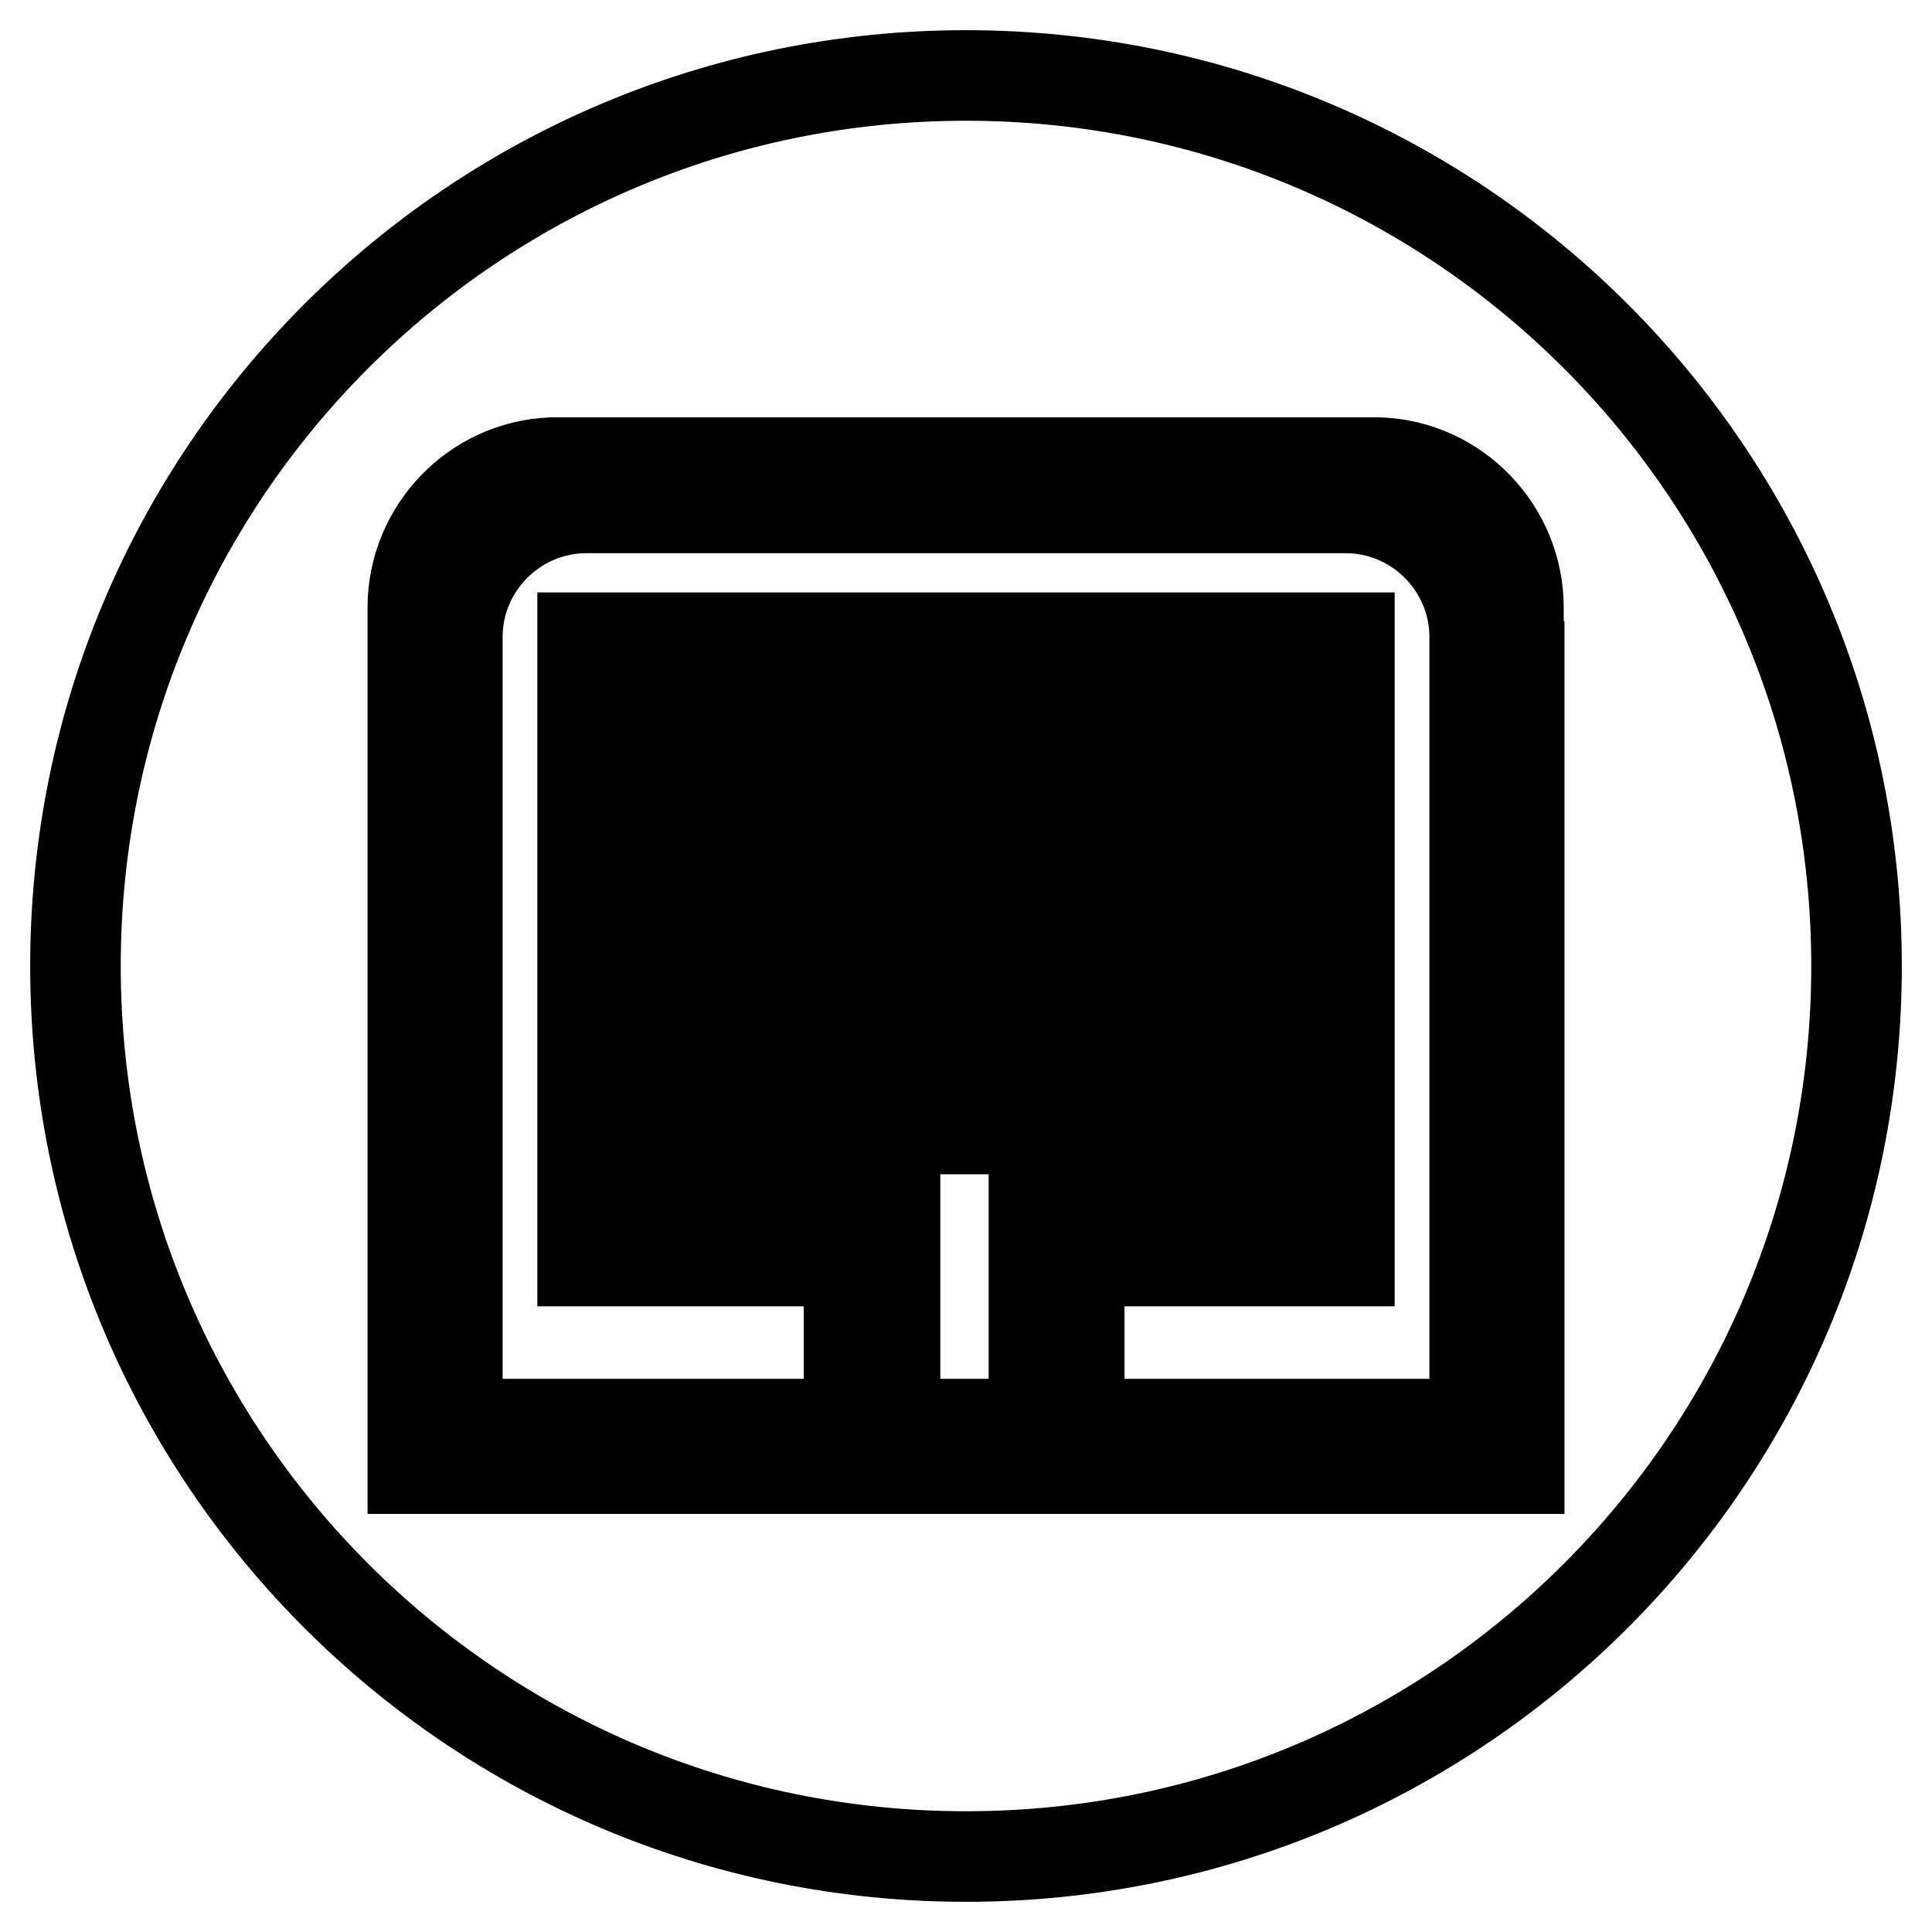
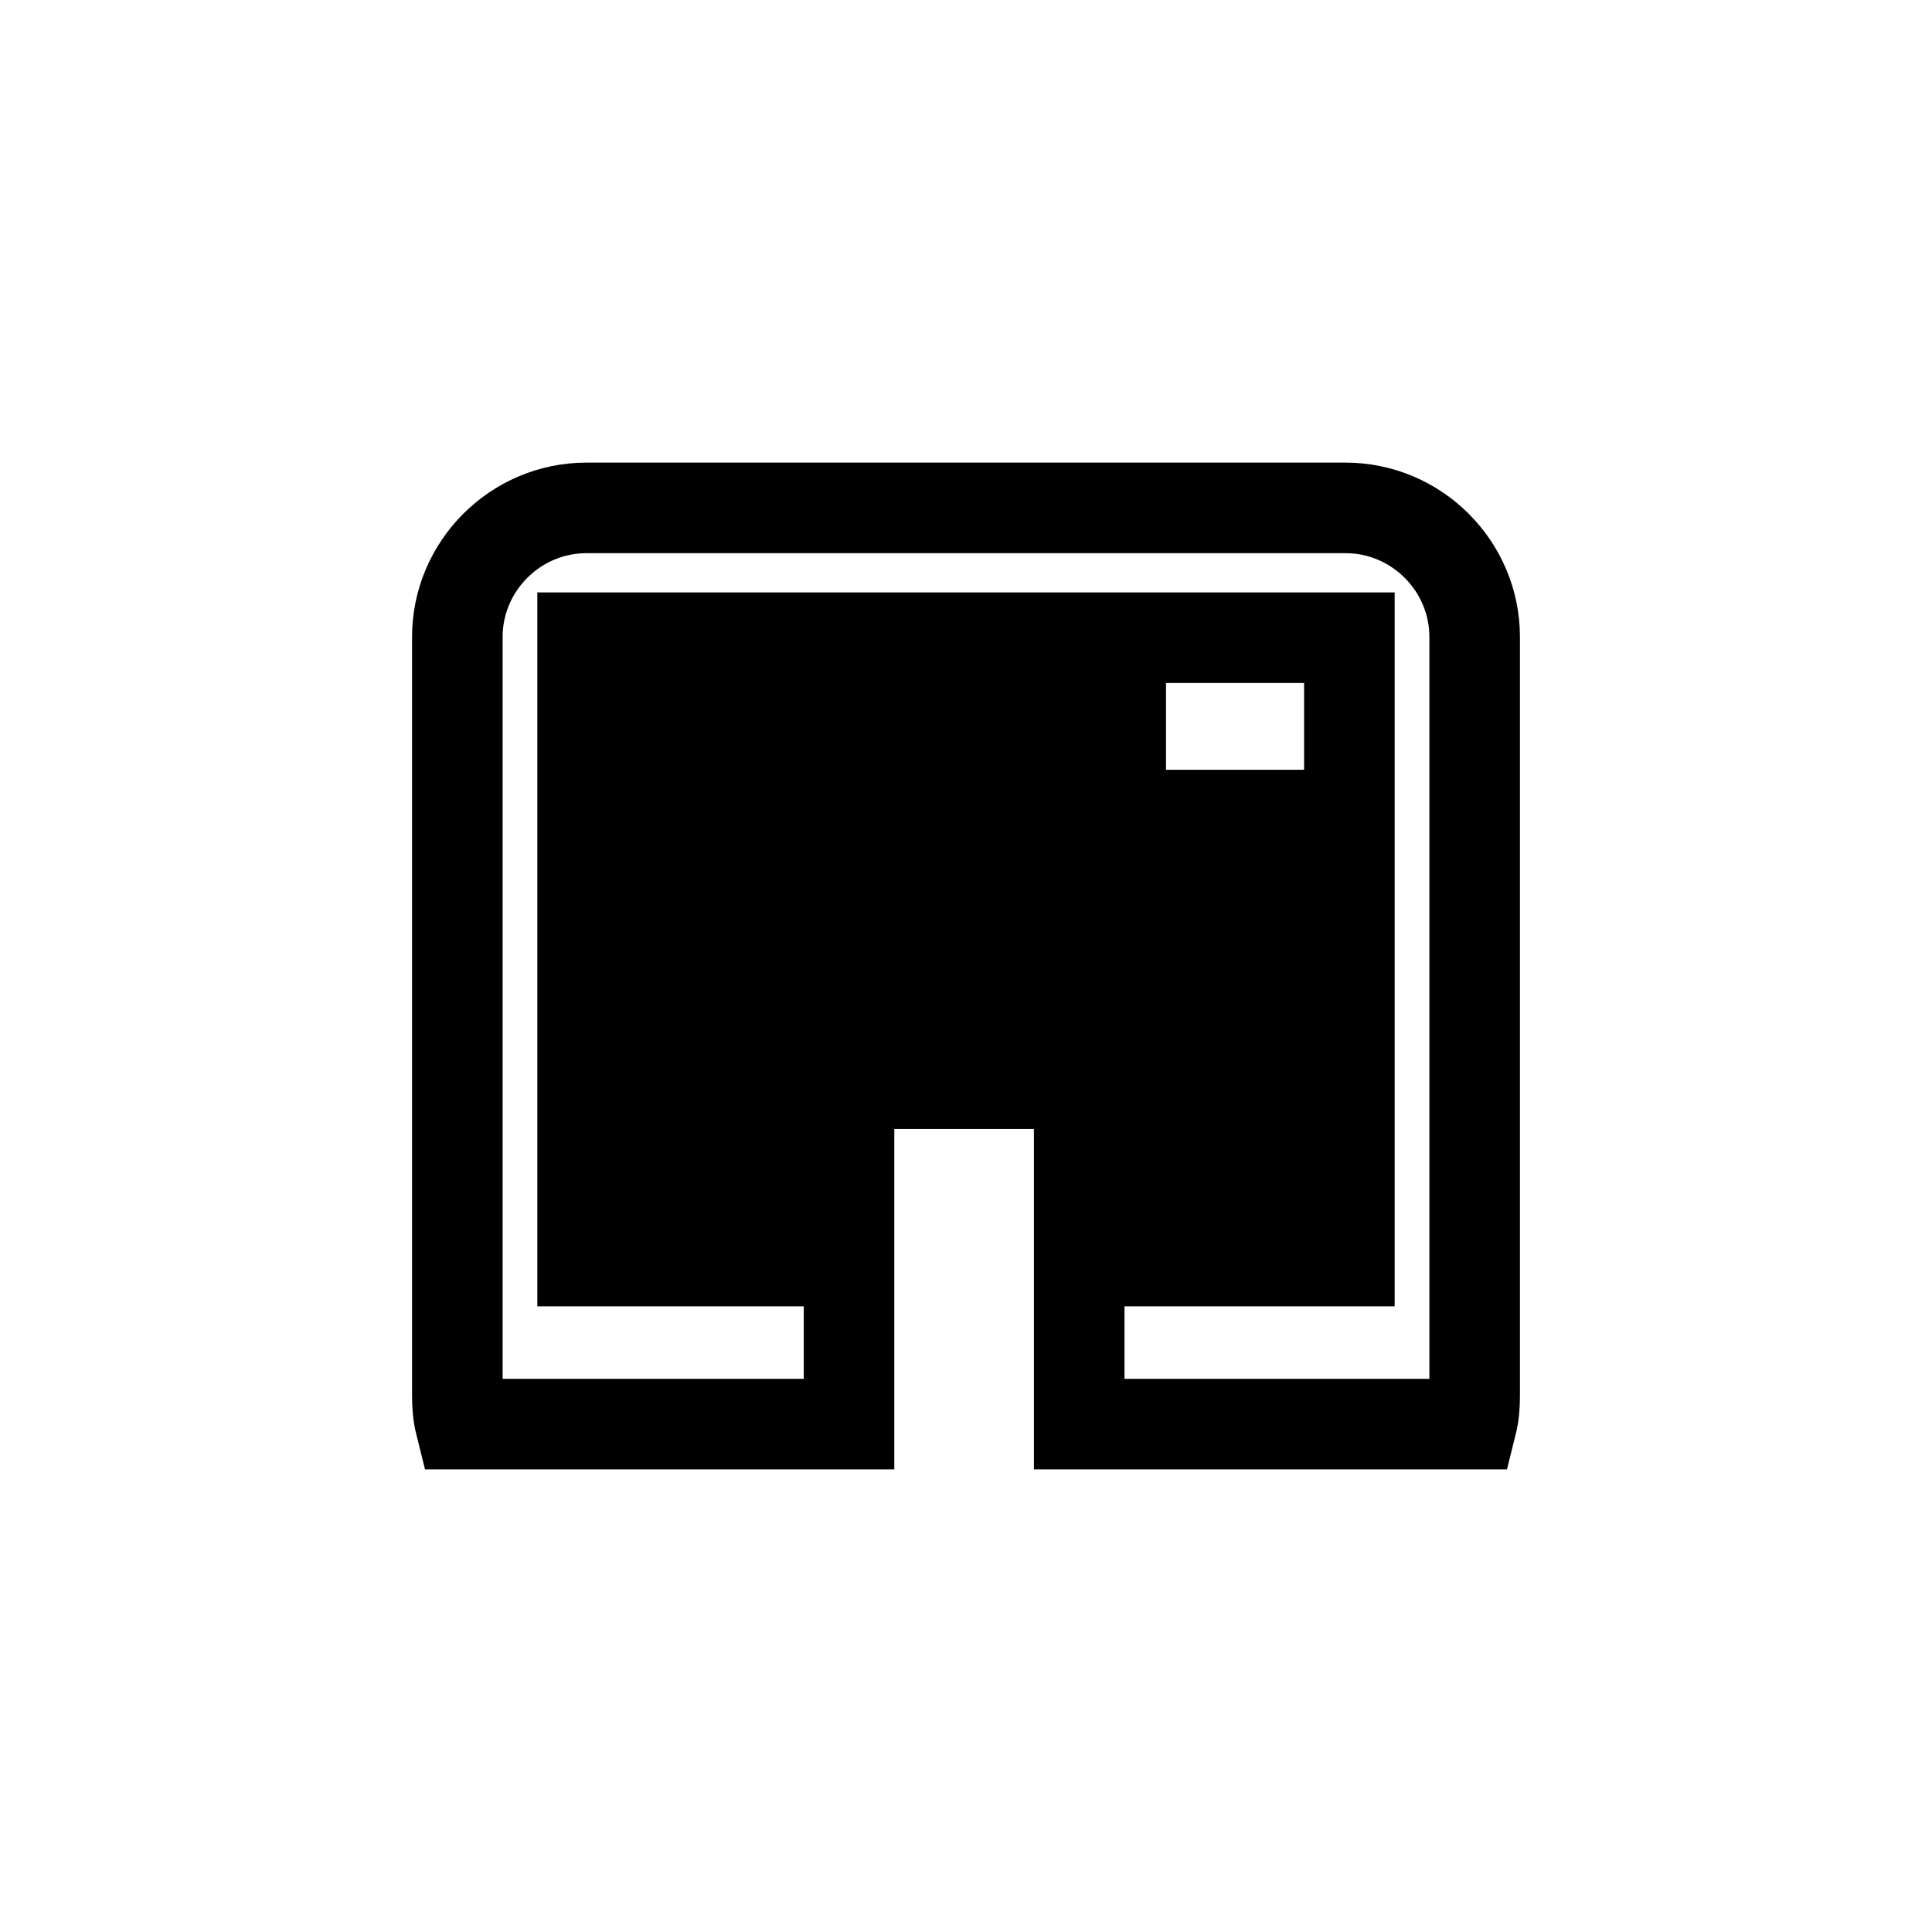
<svg xmlns="http://www.w3.org/2000/svg" version="1.1" x="0px" y="0px" viewBox="0 0 256 256" enable-background="new 0 0 256 256" xml:space="preserve">
  <g>
    <g>
-       <path stroke-width="12" fill-opacity="0" stroke="#000000" d="M128,10C62.8,10,10,62.8,10,128c0,65.2,52.8,118,118,118c65.2,0,118-52.8,118-118C246,62.8,193.2,10,128,10z M201.3,88.3v67.1v39.2H54.7v-39.2V88.3v-7.8c0-10.3,8.2-18.8,18.4-19.2v0h1.7h9.6h1.7h11.1H99h9.6h1.7h11.2h1.7h9.6h1.7h11.2h1.7h9.6h1.7h11.1h1.7h9.6h1.7v0c10.2,0.4,18.4,8.9,18.4,19.2V88.3L201.3,88.3z" />
      <path stroke-width="12" fill-opacity="0" stroke="#000000" d="M178.3,67.3h-57.7H77.7c-9.4,0-17.1,7.7-17.1,17.1V185c0,1.3,0.1,2.5,0.4,3.7h51.5v-45.1H143v45.1h52c0.3-1.2,0.4-2.4,0.4-3.7V84.4C195.4,75,187.7,67.3,178.3,67.3z M107.5,167.1H77.2v-23.5h30.3V167.1z M107.5,137.3H77.2v-23.5h30.3V137.3z M107.5,108H77.2V84.5h30.3V108z M142.9,137.3h-30.3v-23.5h30.3V137.3z M142.9,108h-30.3V84.5h30.3V108z M178.8,167.1h-30.3v-23.5h30.3V167.1z M178.8,137.3h-30.3v-23.5h30.3V137.3z M178.8,108h-30.3V84.5h30.3V108z" />
-       <path stroke-width="12" fill-opacity="0" stroke="#000000" d="M118.6,149.6H137v39.1h-18.4V149.6L118.6,149.6z" />
      <path stroke-width="12" fill-opacity="0" stroke="#000000" d="M154.5,149.6h18.4v11.5h-18.4V149.6z" />
      <path stroke-width="12" fill-opacity="0" stroke="#000000" d="M154.5,119.8h18.4v11.5h-18.4V119.8z" />
-       <path stroke-width="12" fill-opacity="0" stroke="#000000" d="M154.5,90.4h18.4V102h-18.4V90.4z" />
      <path stroke-width="12" fill-opacity="0" stroke="#000000" d="M118.6,119.8H137v11.5h-18.4V119.8L118.6,119.8z" />
      <path stroke-width="12" fill-opacity="0" stroke="#000000" d="M118.6,90.4H137V102h-18.4V90.4L118.6,90.4z" />
      <path stroke-width="12" fill-opacity="0" stroke="#000000" d="M83.1,149.6h18.4v11.5H83.1V149.6z" />
      <path stroke-width="12" fill-opacity="0" stroke="#000000" d="M83.1,119.8h18.4v11.5H83.1V119.8z" />
      <path stroke-width="12" fill-opacity="0" stroke="#000000" d="M83.1,90.4h18.4V102H83.1V90.4z" />
    </g>
  </g>
</svg>